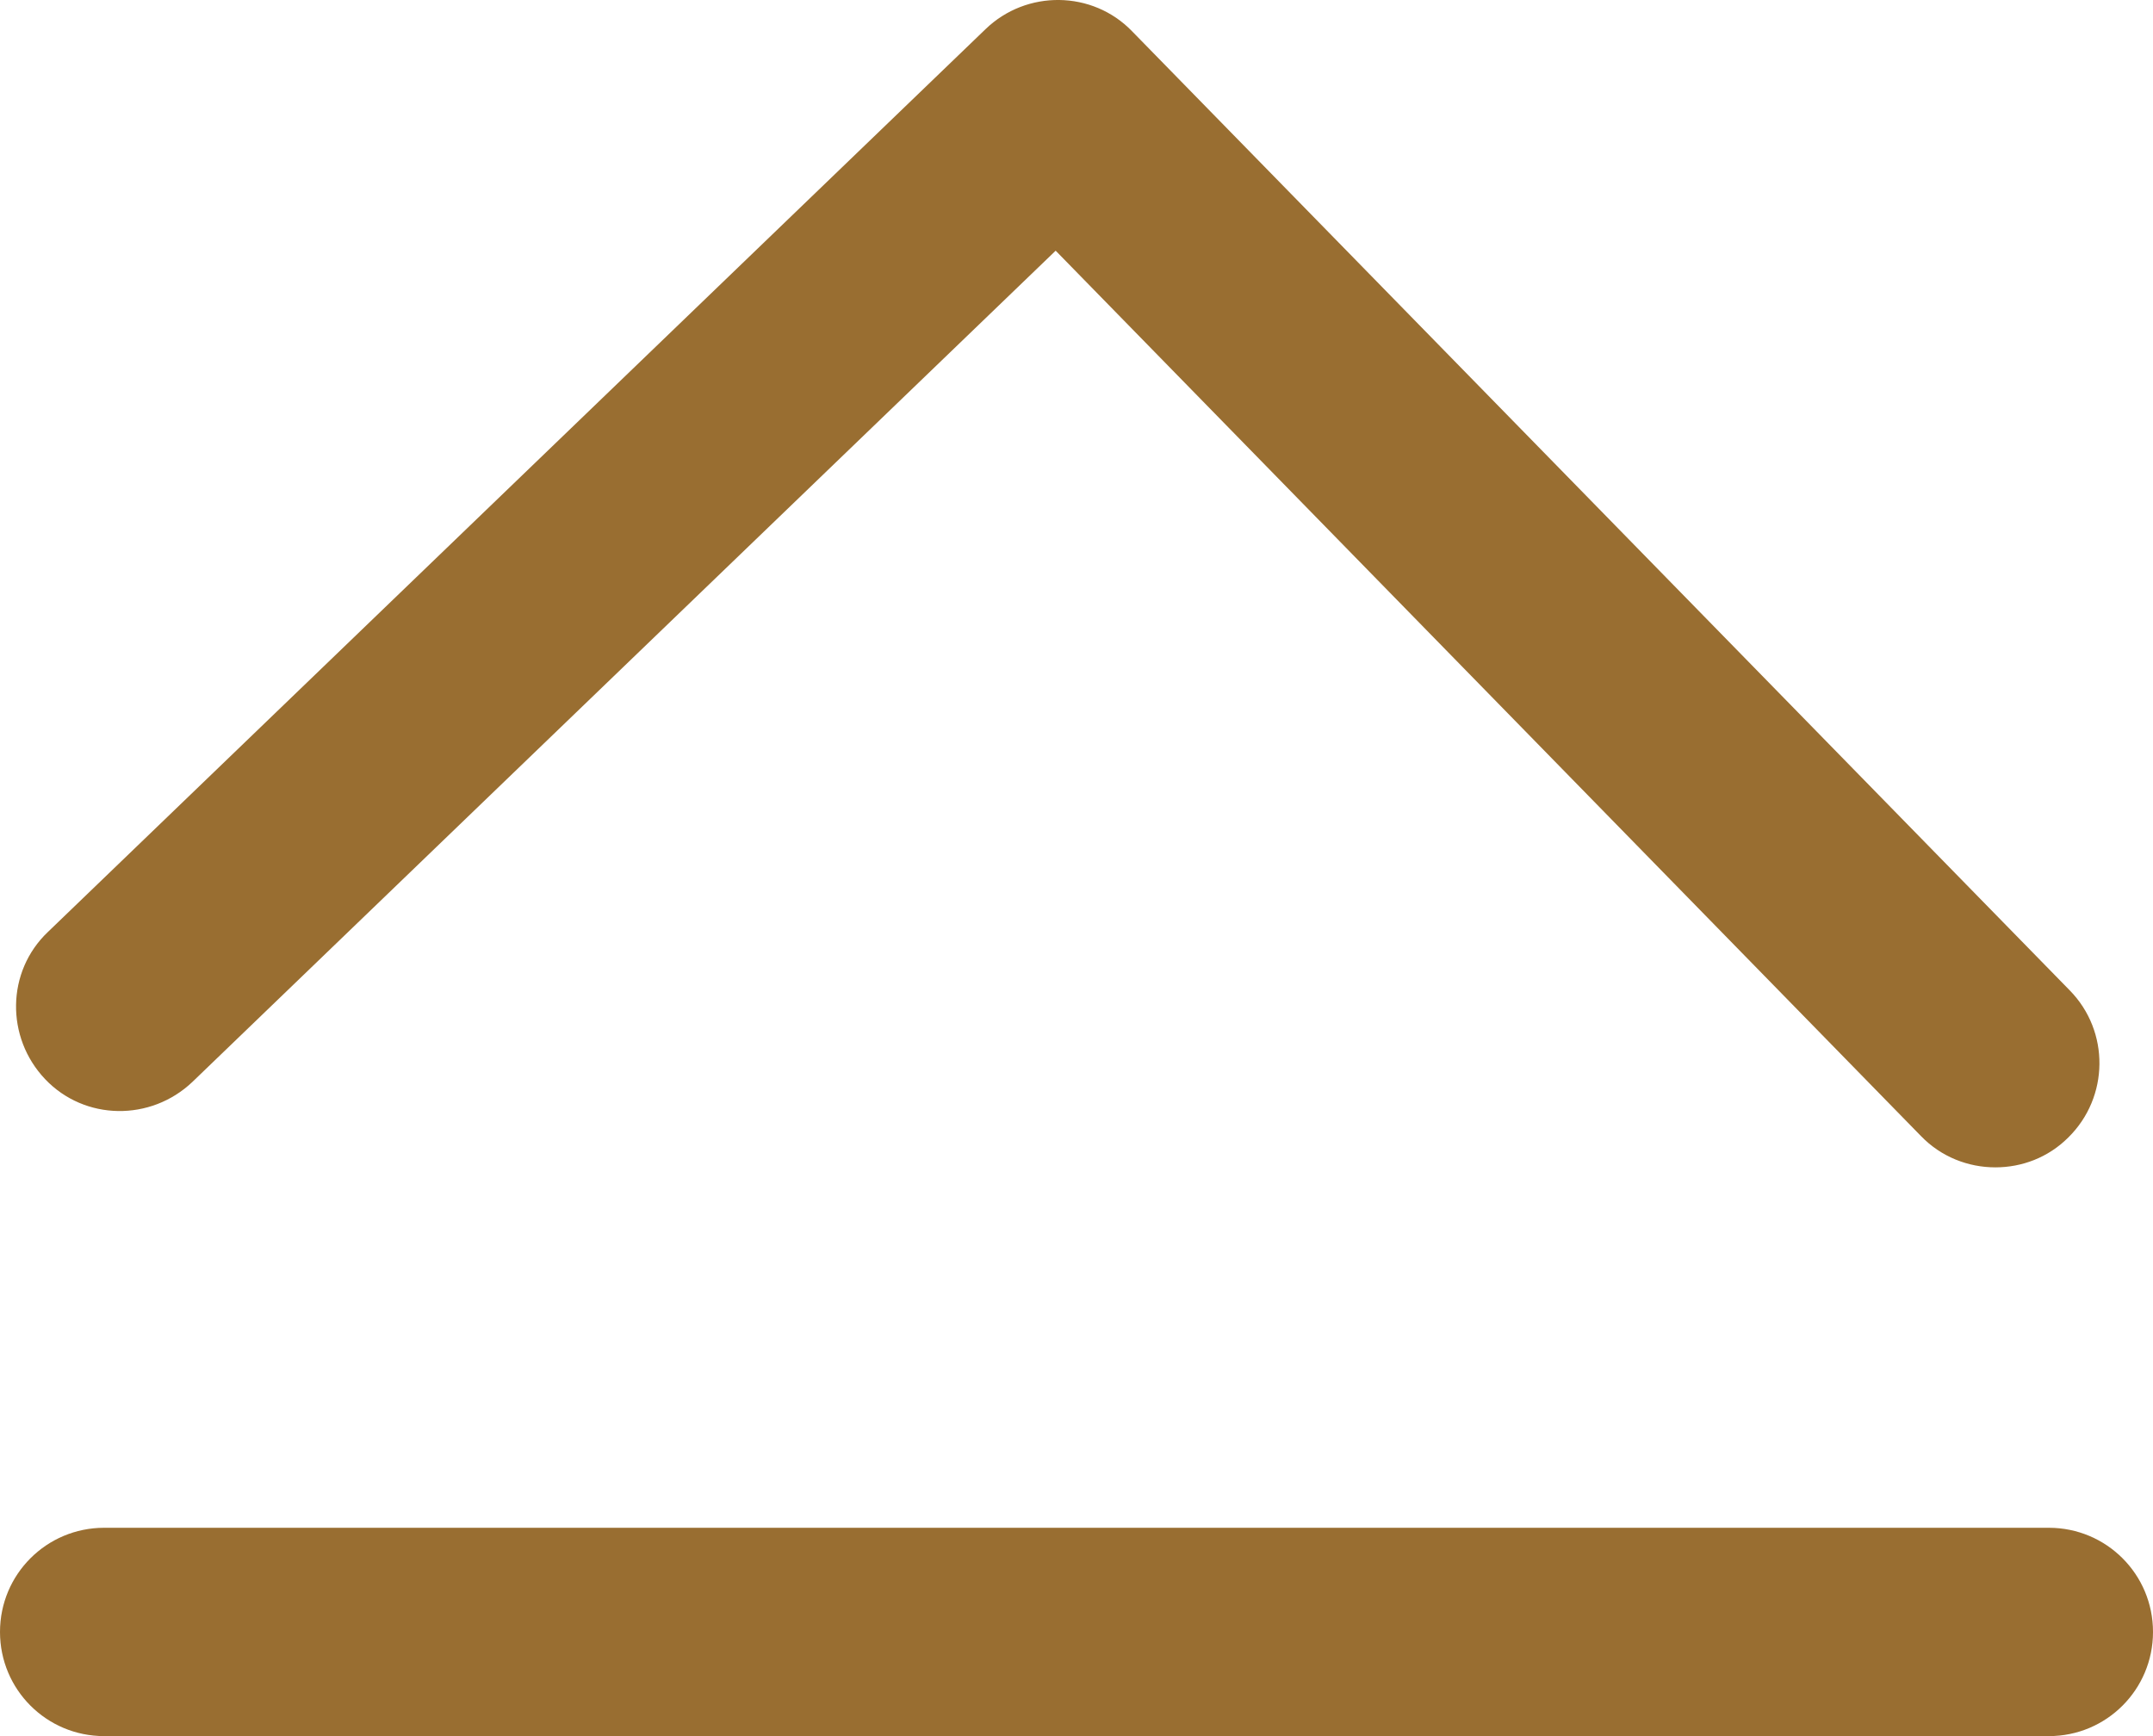
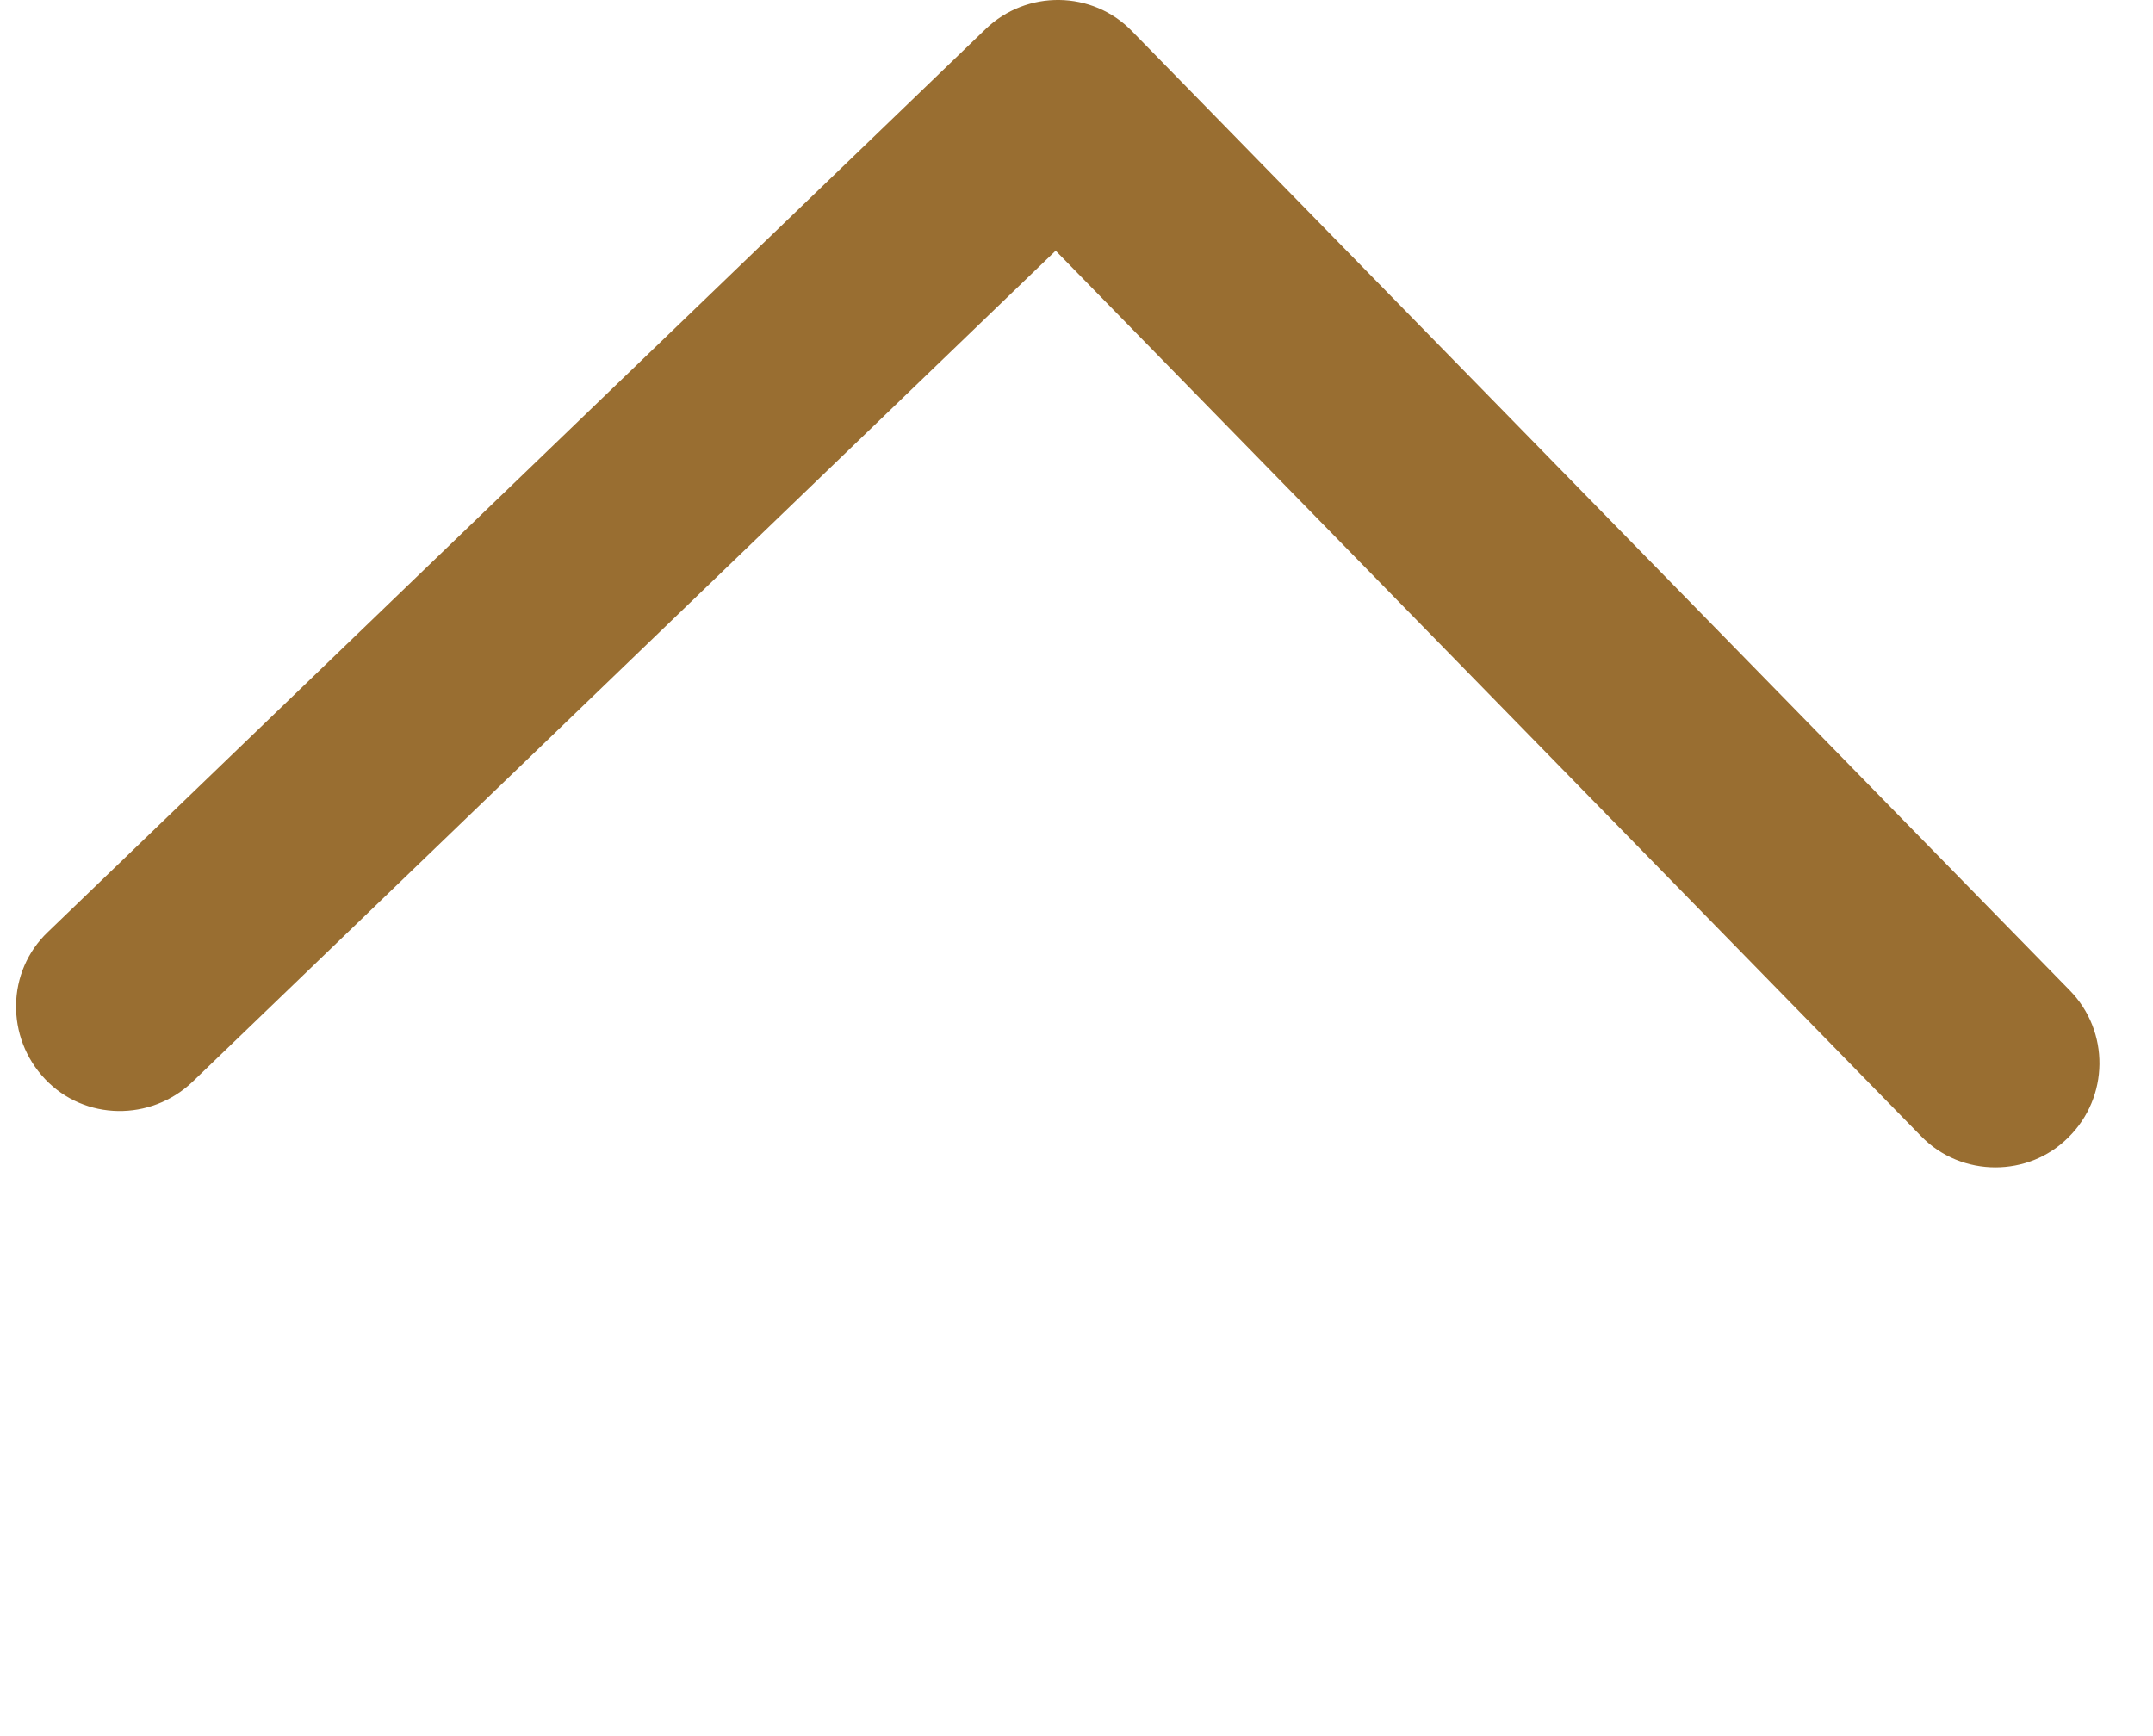
<svg xmlns="http://www.w3.org/2000/svg" id="_レイヤー_2" width="31" height="25" viewBox="0 0 31 25">
  <defs>
    <style>.cls-1{fill:#996e31;}</style>
  </defs>
  <g id="_フッター">
    <g id="_アートワーク_178">
      <path class="cls-1" d="m28.73,16.81c-.39,0-.78-.15-1.07-.45L15.2,3.61,2.77,15.58c-.6.57-1.55.56-2.12-.04-.57-.6-.56-1.55.04-2.12L14.19.42c.59-.57,1.54-.56,2.11.03l13.5,13.81c.58.59.57,1.54-.02,2.12-.29.29-.67.43-1.05.43Z" />
    </g>
-     <path class="cls-1" d="m29.5,25H1.5c-.83,0-1.5-.67-1.5-1.5s.67-1.5,1.5-1.5h28c.83,0,1.5.67,1.5,1.5s-.67,1.5-1.5,1.5Z" />
  </g>
</svg>